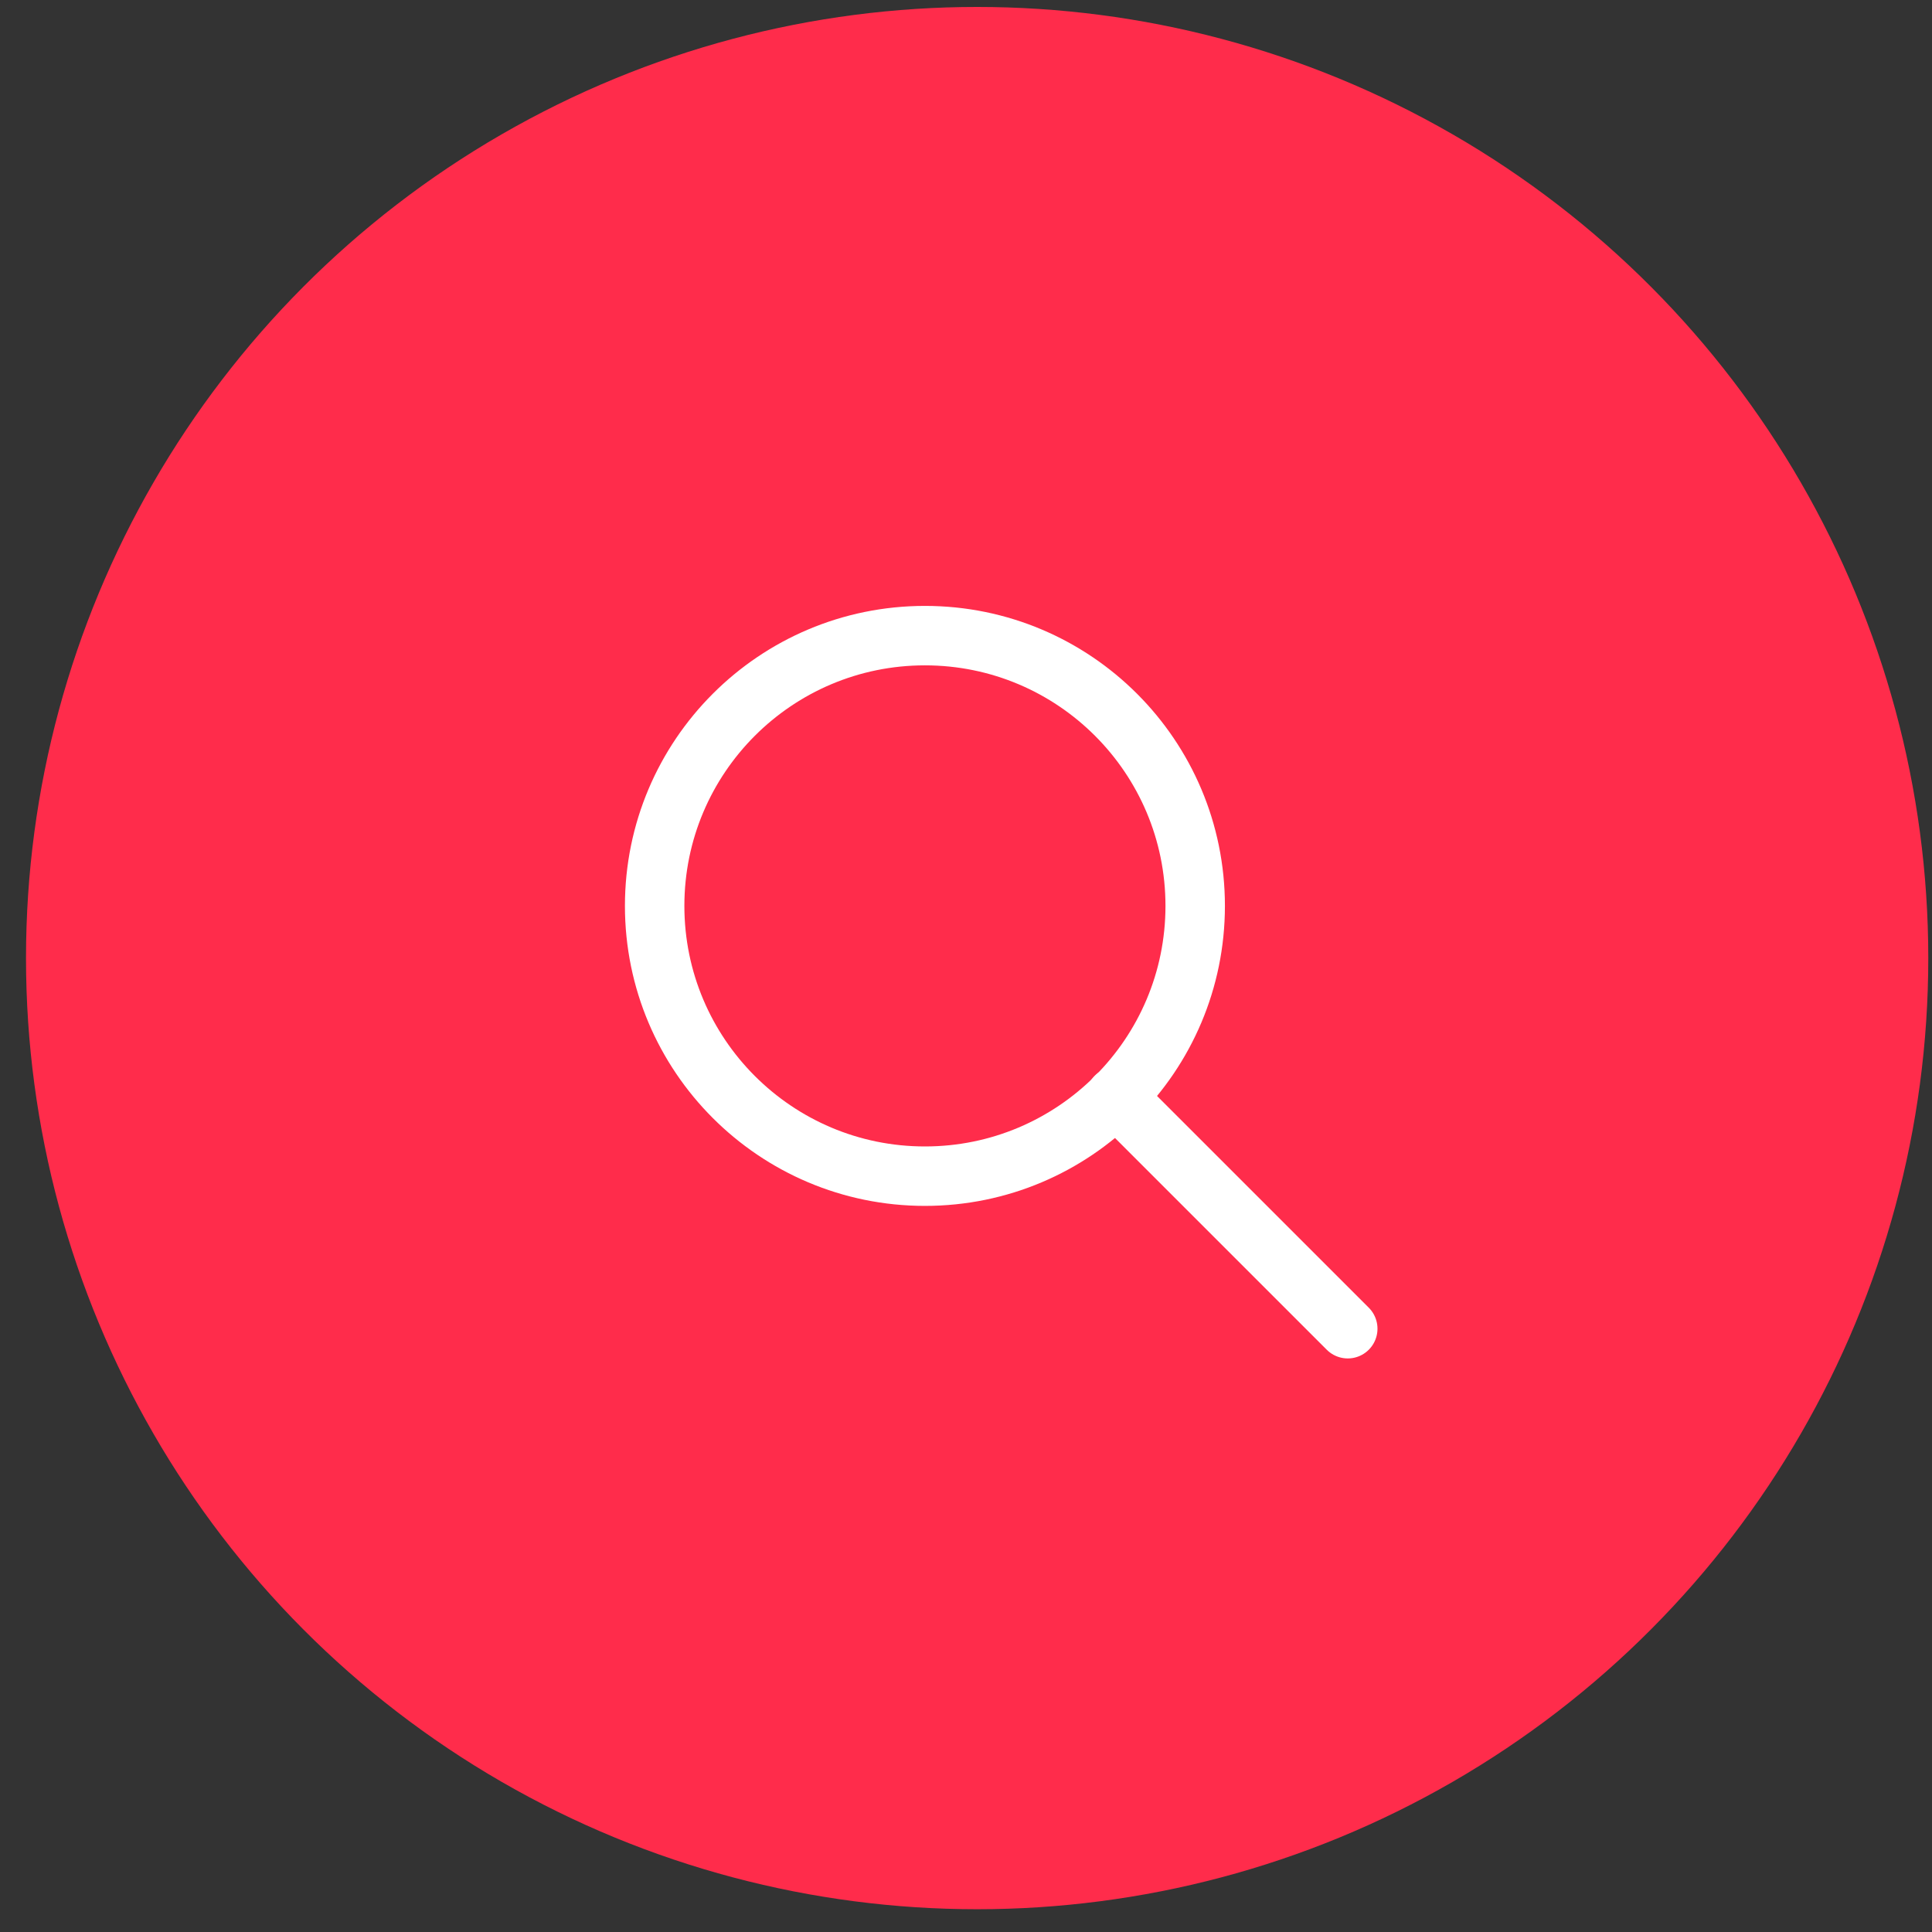
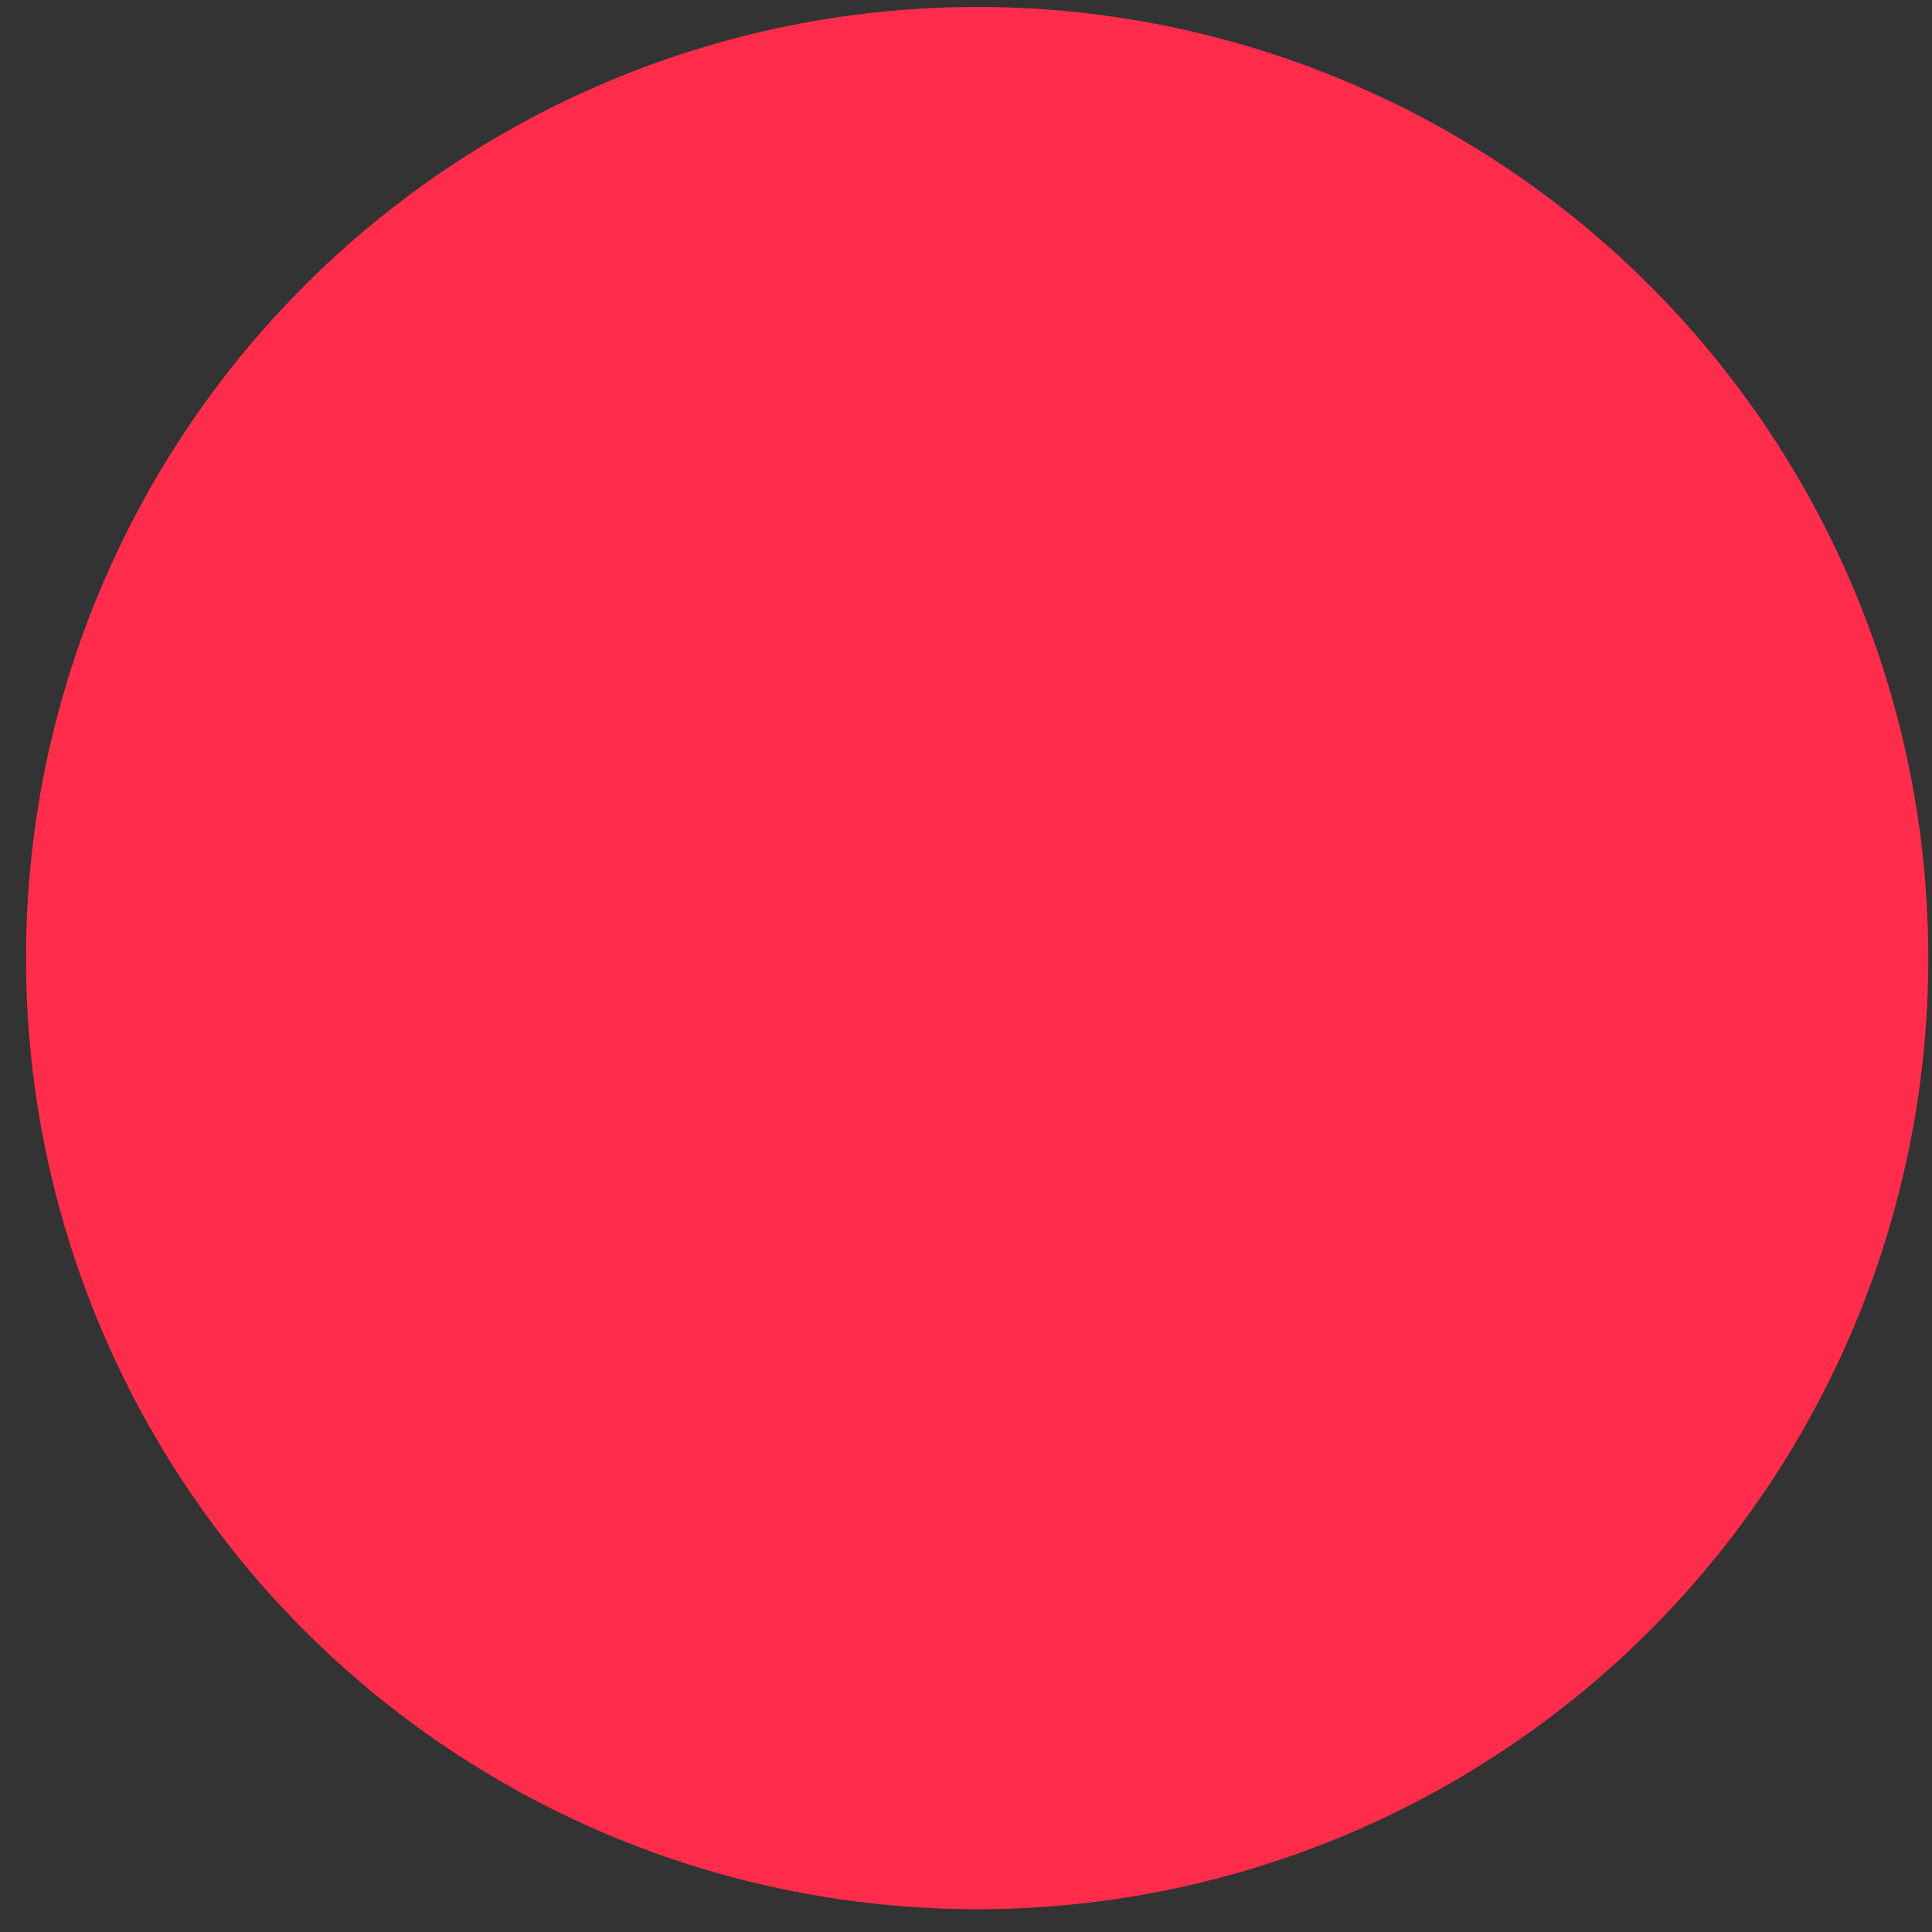
<svg xmlns="http://www.w3.org/2000/svg" width="65" height="65" viewBox="0 0 65 65" fill="none">
  <rect x="0" y="0" width="65" height="65" fill="#333333" stroke="none" />
  <circle cx="32.875" cy="32.234" r="32" fill="#FF2C4B" />
-   <path d="M31.118 39.571C36.14 39.571 40.211 35.5 40.211 30.478C40.211 25.456 36.14 21.385 31.118 21.385C26.096 21.385 22.025 25.456 22.025 30.478C22.025 35.5 26.096 39.571 31.118 39.571Z" stroke="white" stroke-width="2" stroke-miterlimit="16.667" stroke-linecap="round" stroke-linejoin="round" />
-   <path d="M45.344 44.703L37.538 36.898" stroke="white" stroke-width="2" stroke-miterlimit="16.667" stroke-linecap="round" stroke-linejoin="round" />
</svg>